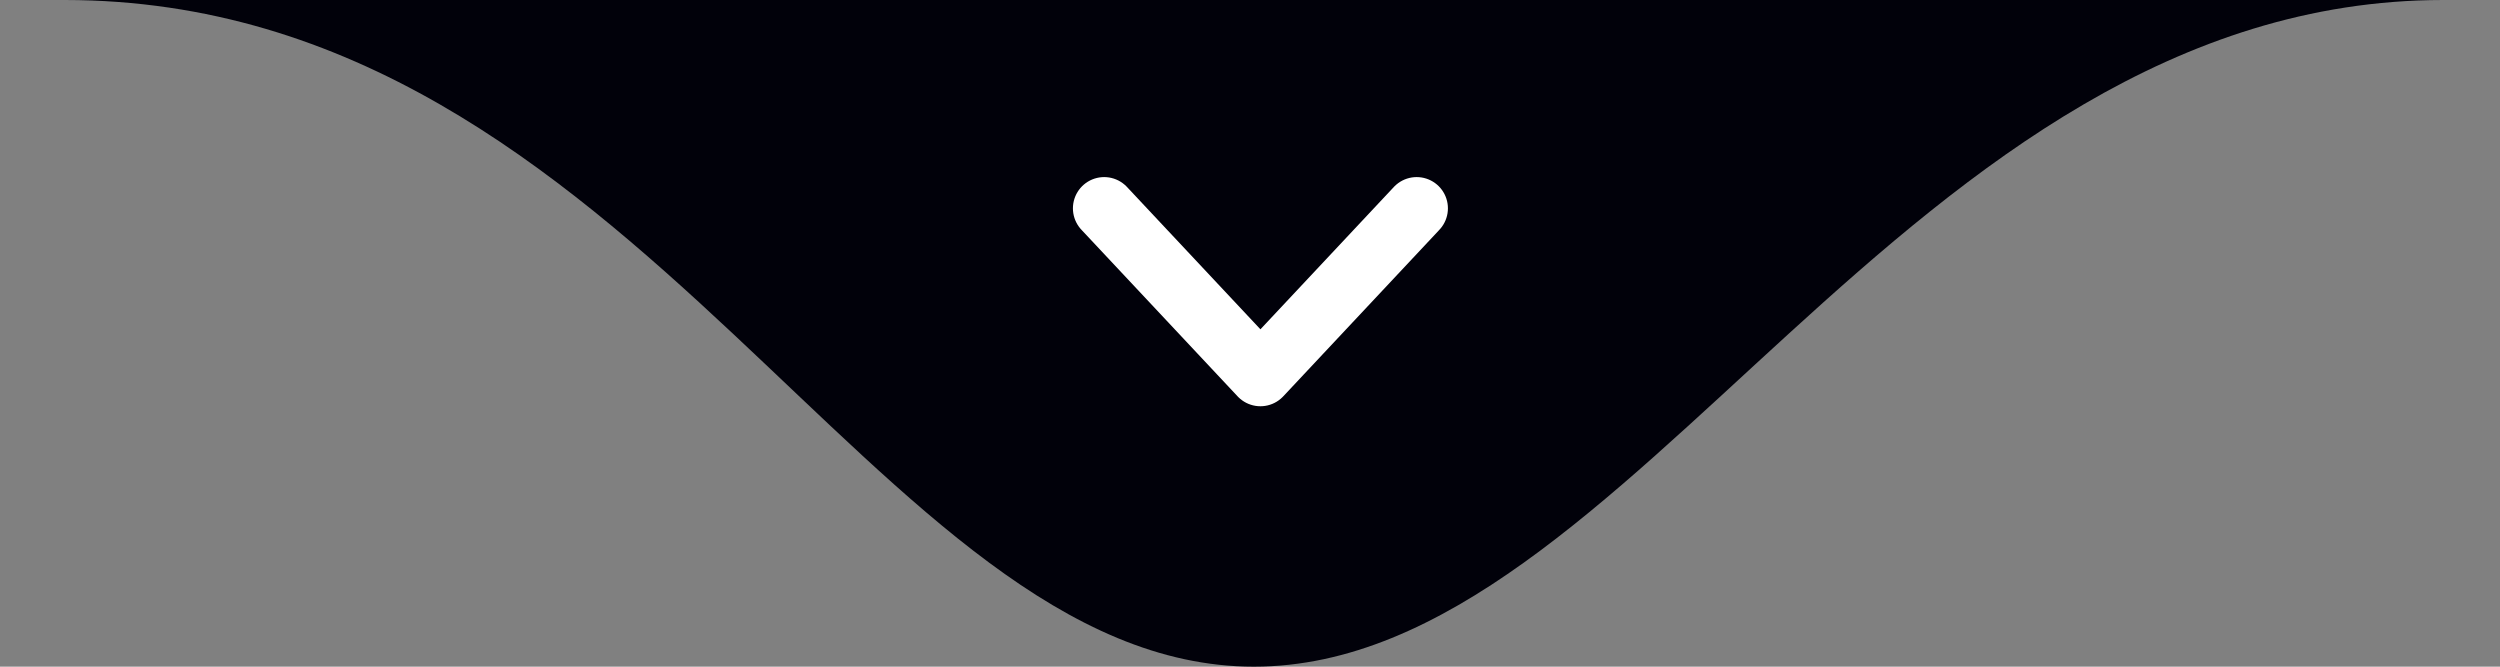
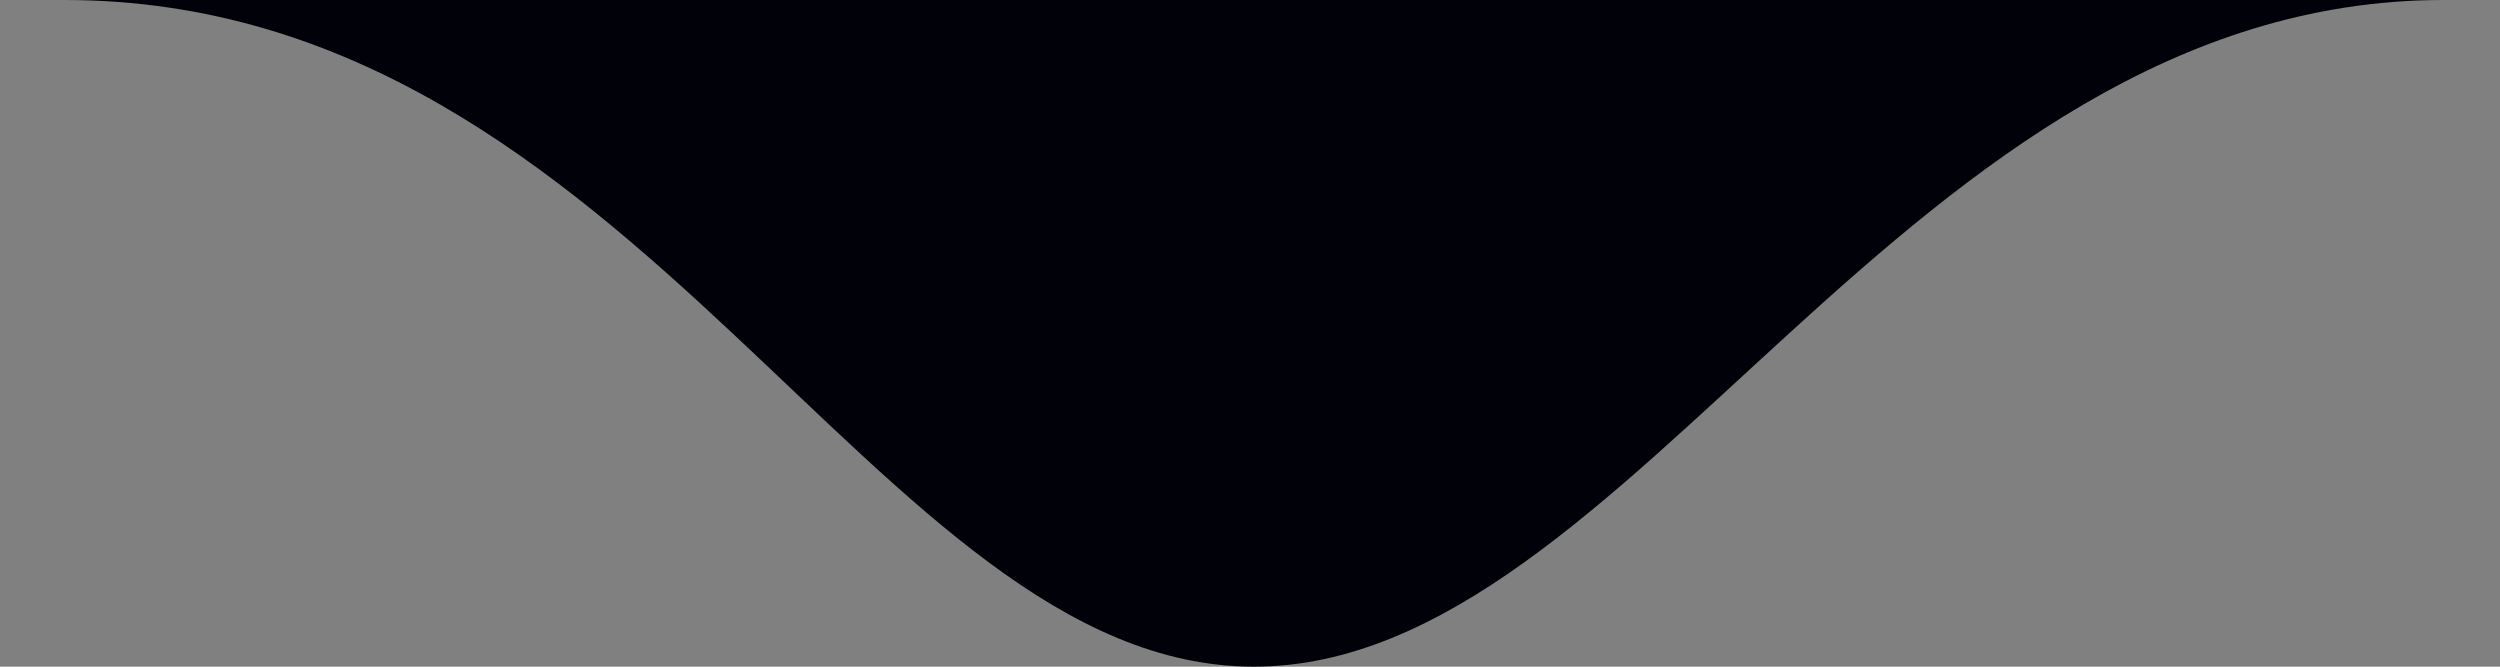
<svg xmlns="http://www.w3.org/2000/svg" width="120" height="32" viewBox="0 0 120 32" fill="none">
  <rect x="0" y="0" width="120" height="32" fill="#808080" stroke="none" />
  <g id="divisor-1">
    <path id="shape" d="M3.083 0C3.094 0 3.105 5.3469e-06 3.117 1.60922e-05C20.098 3.21155e-05 101.288 1.80725e-05 117.267 6.65438e-06C91.463 0.017 78.377 32 60.185 32C41.995 32 30.702 0.026 3.117 1.60922e-05C-0.765 1.24294e-05 -1.292 7.19547e-06 3.083 0Z" fill="#01010A" />
-     <path id="seta" d="M53 10L60.5 18L68 10" stroke="white" stroke-width="3" stroke-linecap="round" stroke-linejoin="round" />
  </g>
</svg>